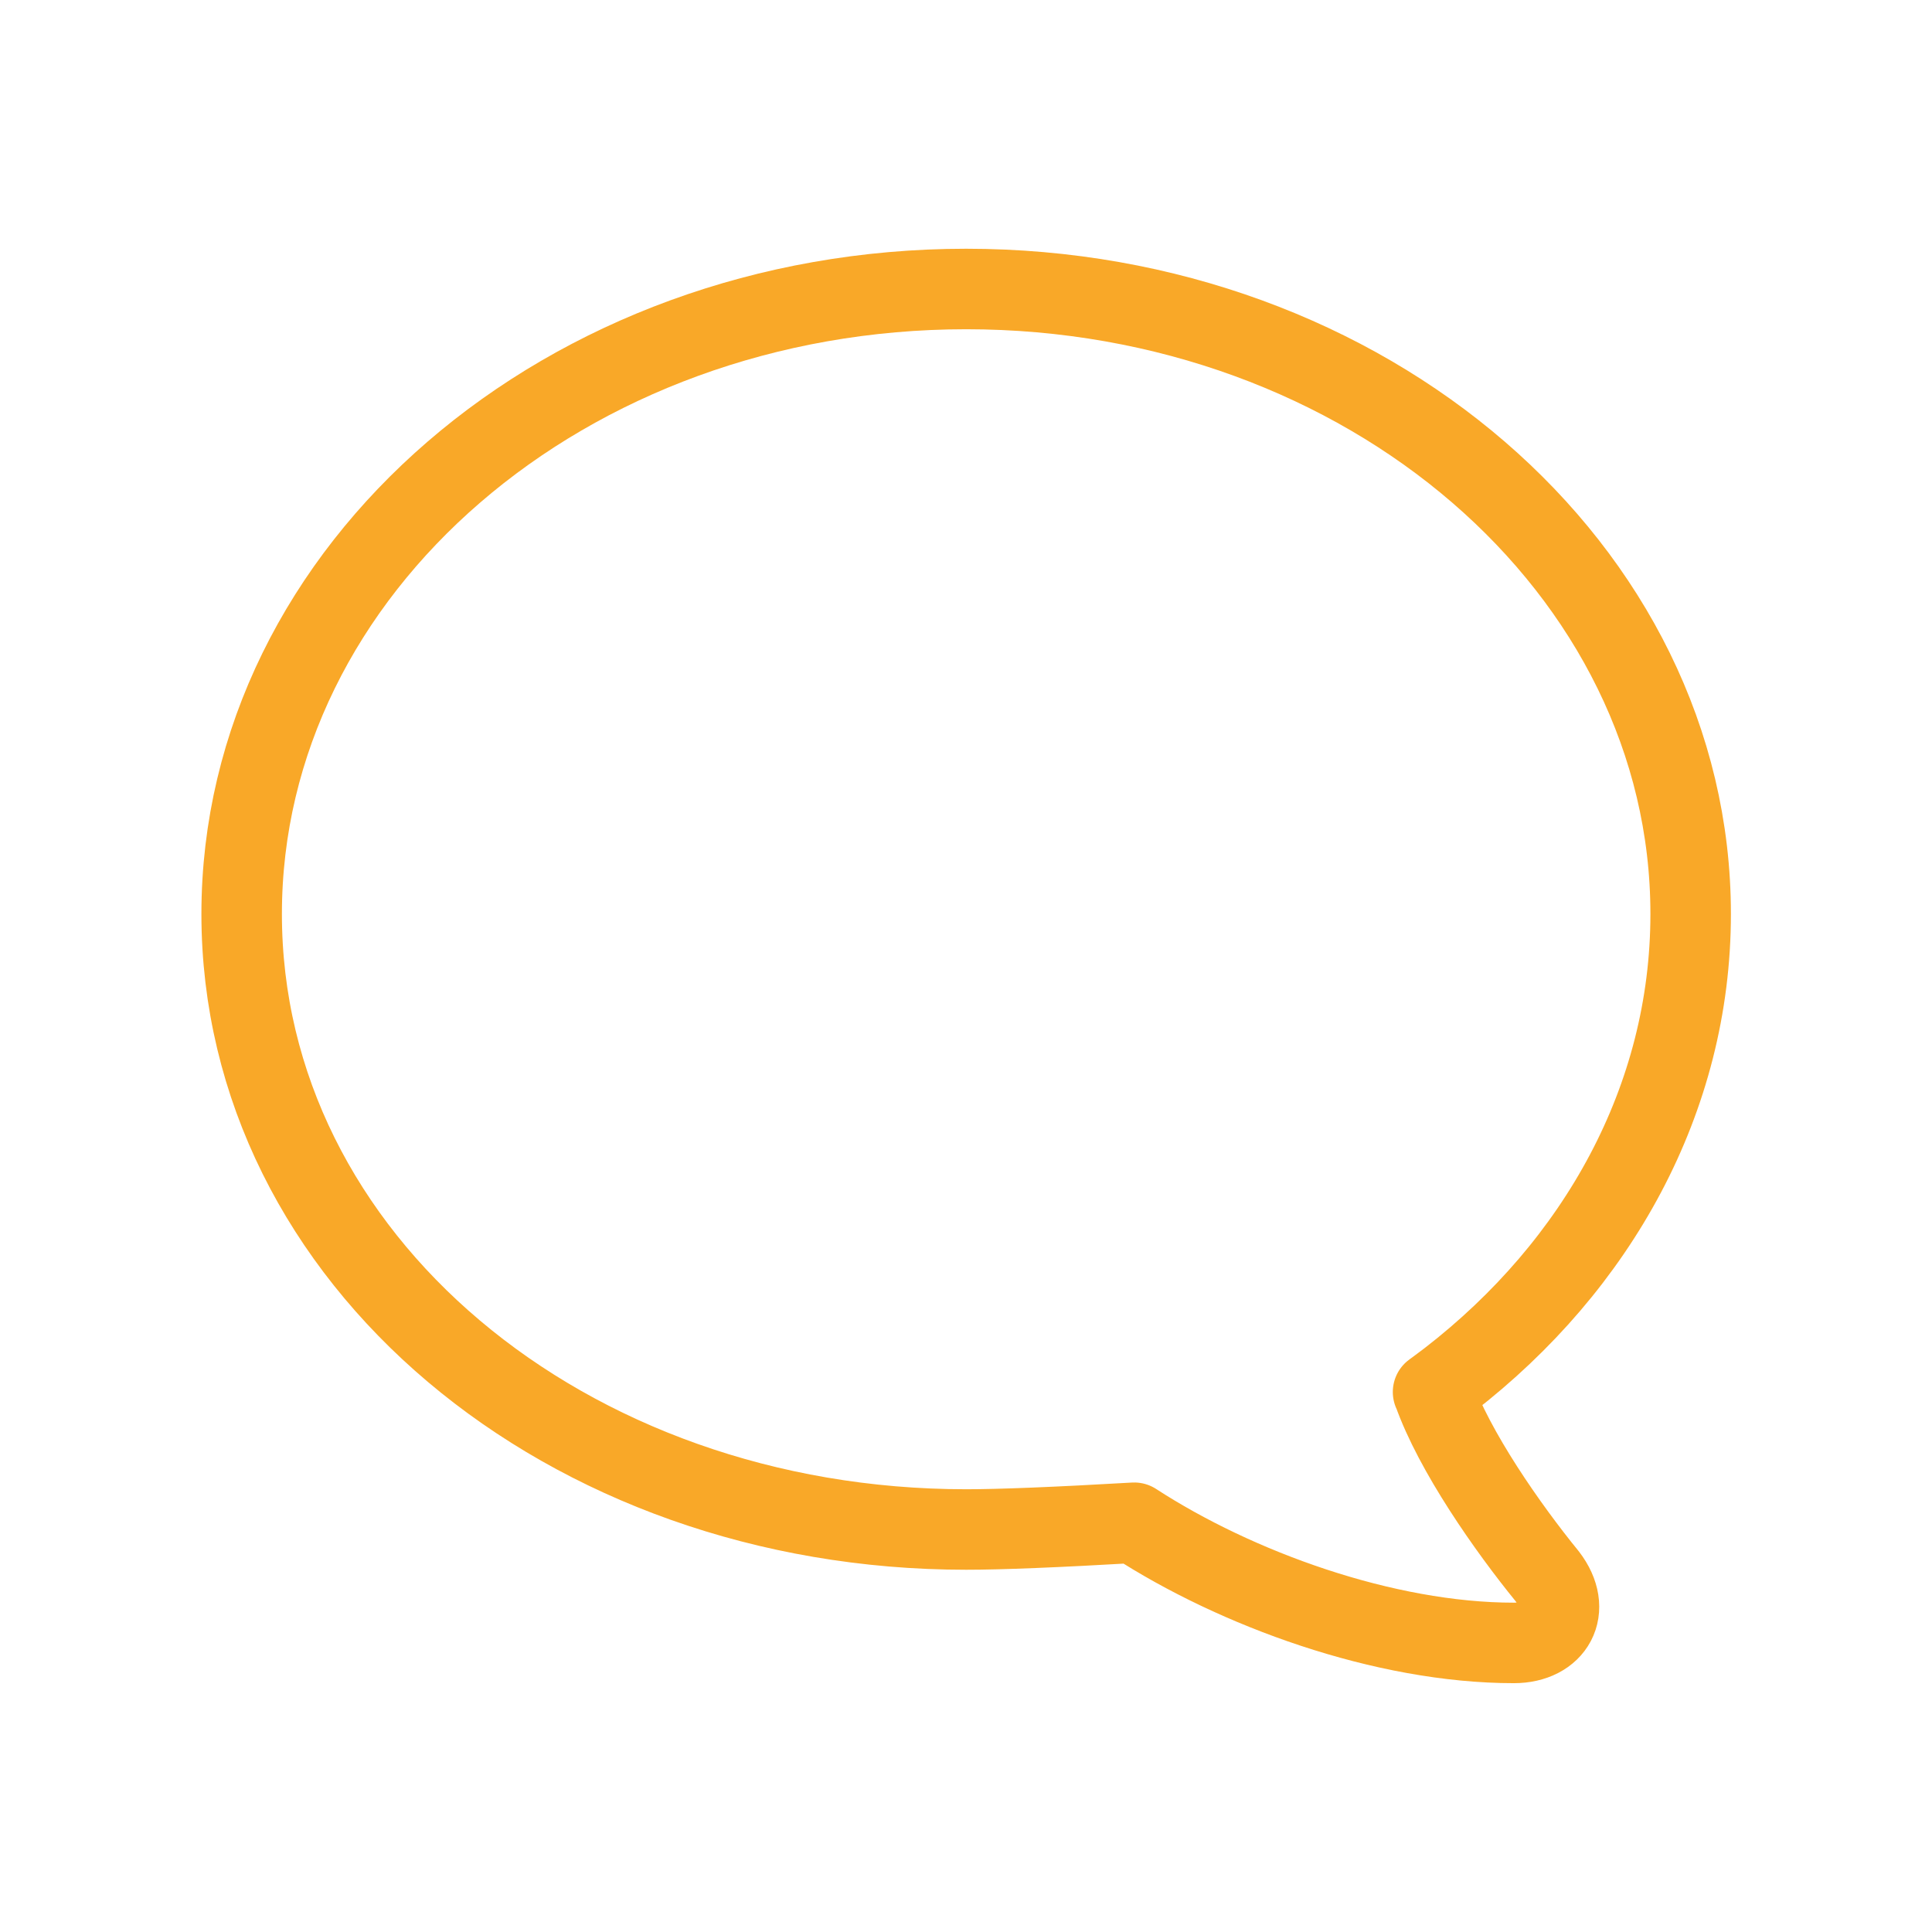
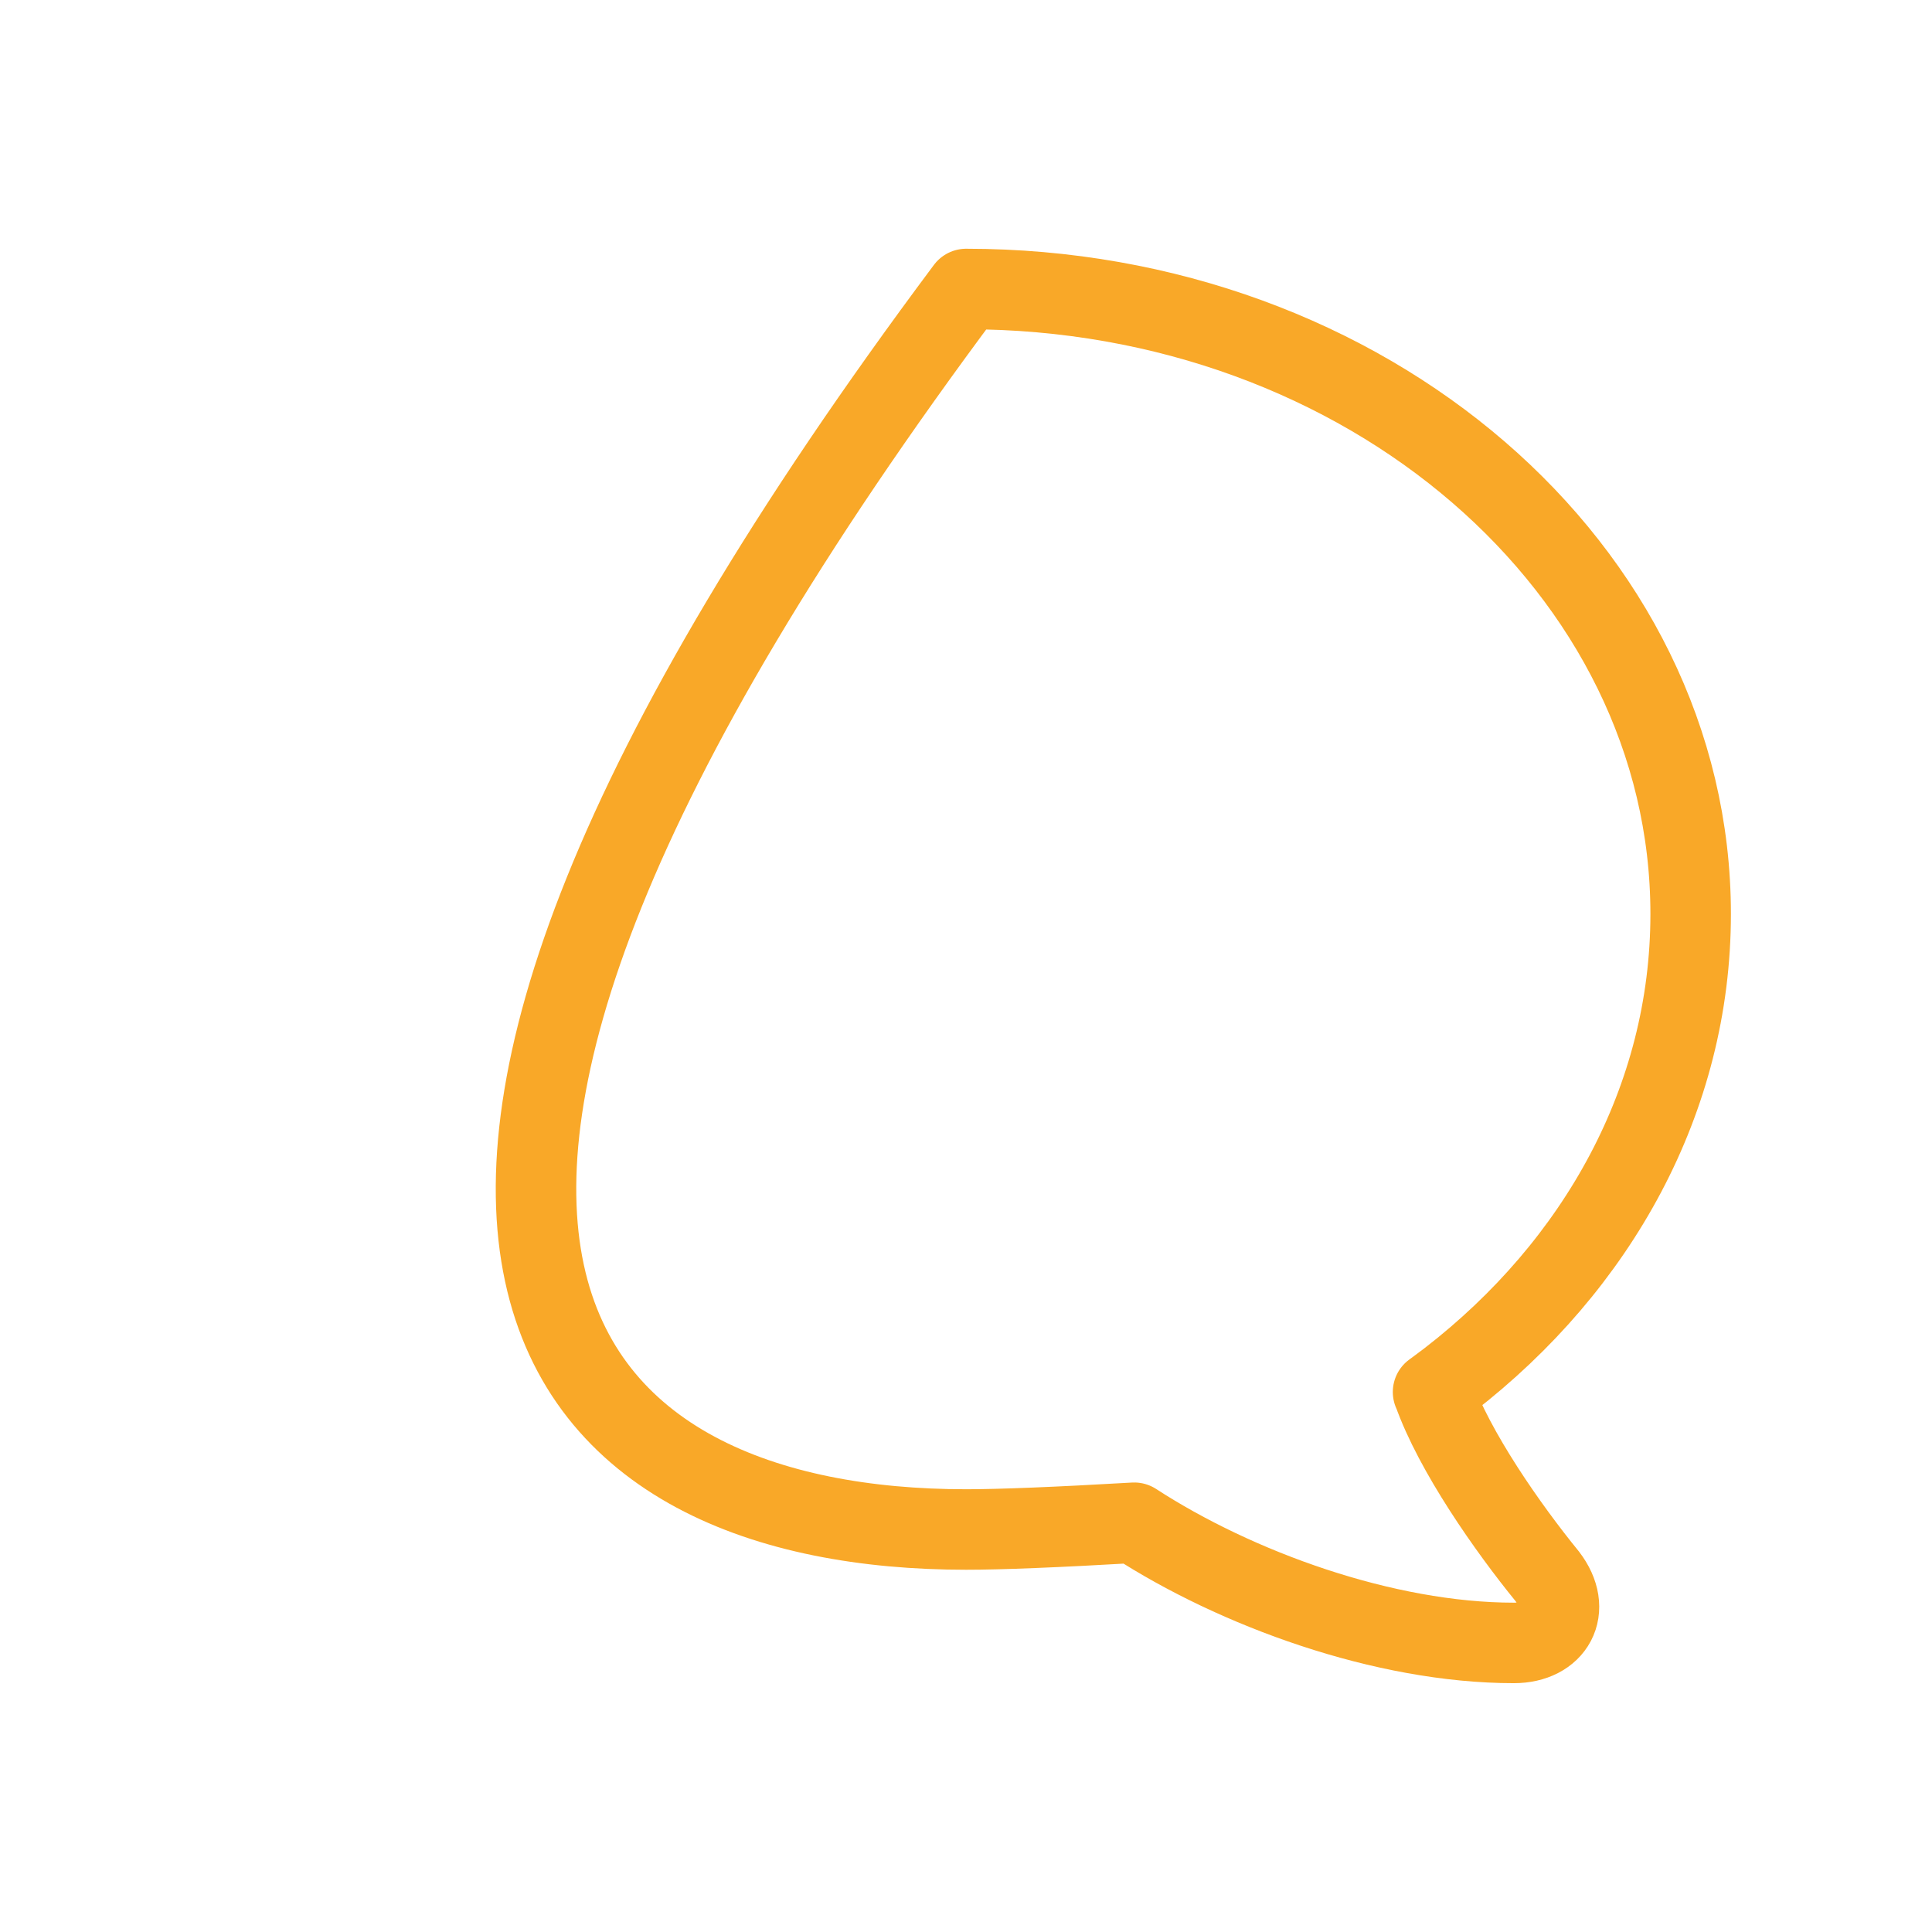
<svg xmlns="http://www.w3.org/2000/svg" width="48" height="48" viewBox="0 0 48 48" fill="none">
-   <path d="M35.604 34.584C35.604 34.584 35.758 34.474 36.004 34.286C39.69 31.436 42.004 27.306 42.004 22.708C42.004 14.136 33.944 7.18 24.004 7.18C14.064 7.18 6.004 14.136 6.004 22.708C6.004 31.284 14.064 38 24.004 38C24.852 38 26.244 37.944 28.18 37.832C30.704 39.472 34.388 40.818 37.612 40.818C38.61 40.818 39.08 39.998 38.44 39.162C37.468 37.97 36.128 36.06 35.608 34.582L35.604 34.584Z" stroke="#F9A828" stroke-width="2" stroke-linecap="round" stroke-linejoin="round" />
+   <path d="M35.604 34.584C35.604 34.584 35.758 34.474 36.004 34.286C39.69 31.436 42.004 27.306 42.004 22.708C42.004 14.136 33.944 7.18 24.004 7.18C6.004 31.284 14.064 38 24.004 38C24.852 38 26.244 37.944 28.18 37.832C30.704 39.472 34.388 40.818 37.612 40.818C38.61 40.818 39.08 39.998 38.44 39.162C37.468 37.97 36.128 36.06 35.608 34.582L35.604 34.584Z" stroke="#F9A828" stroke-width="2" stroke-linecap="round" stroke-linejoin="round" />
</svg>